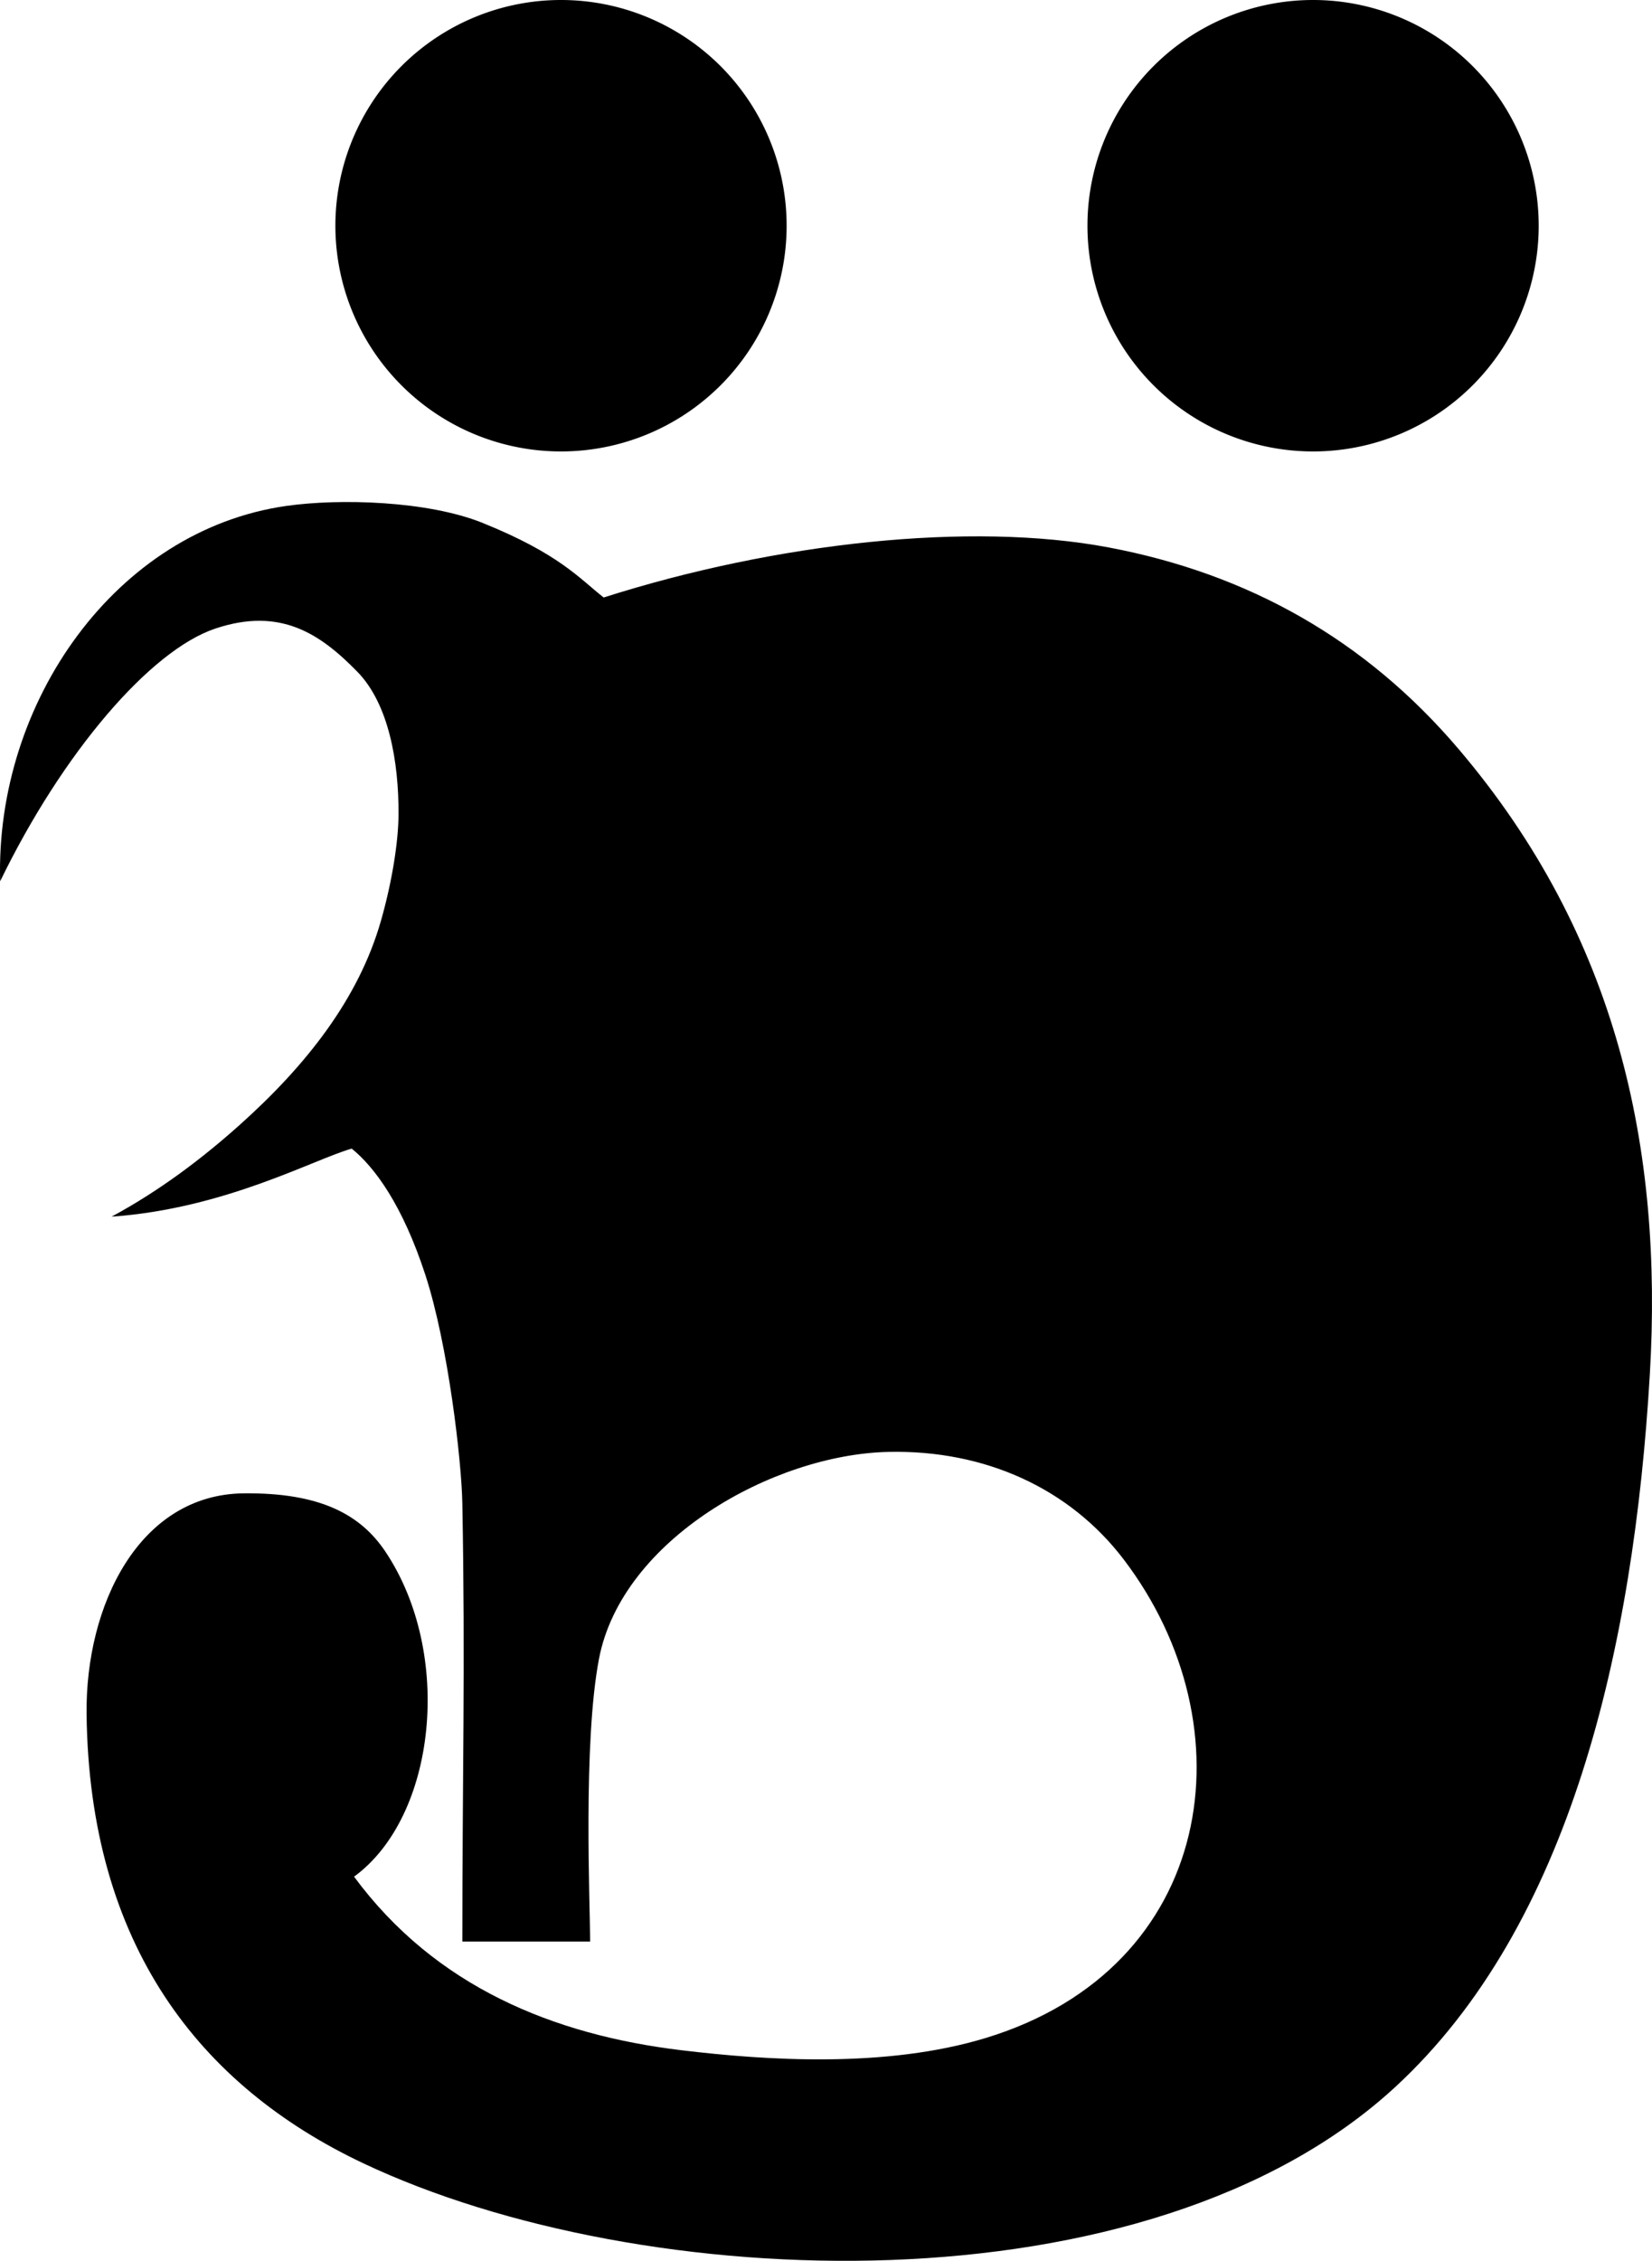
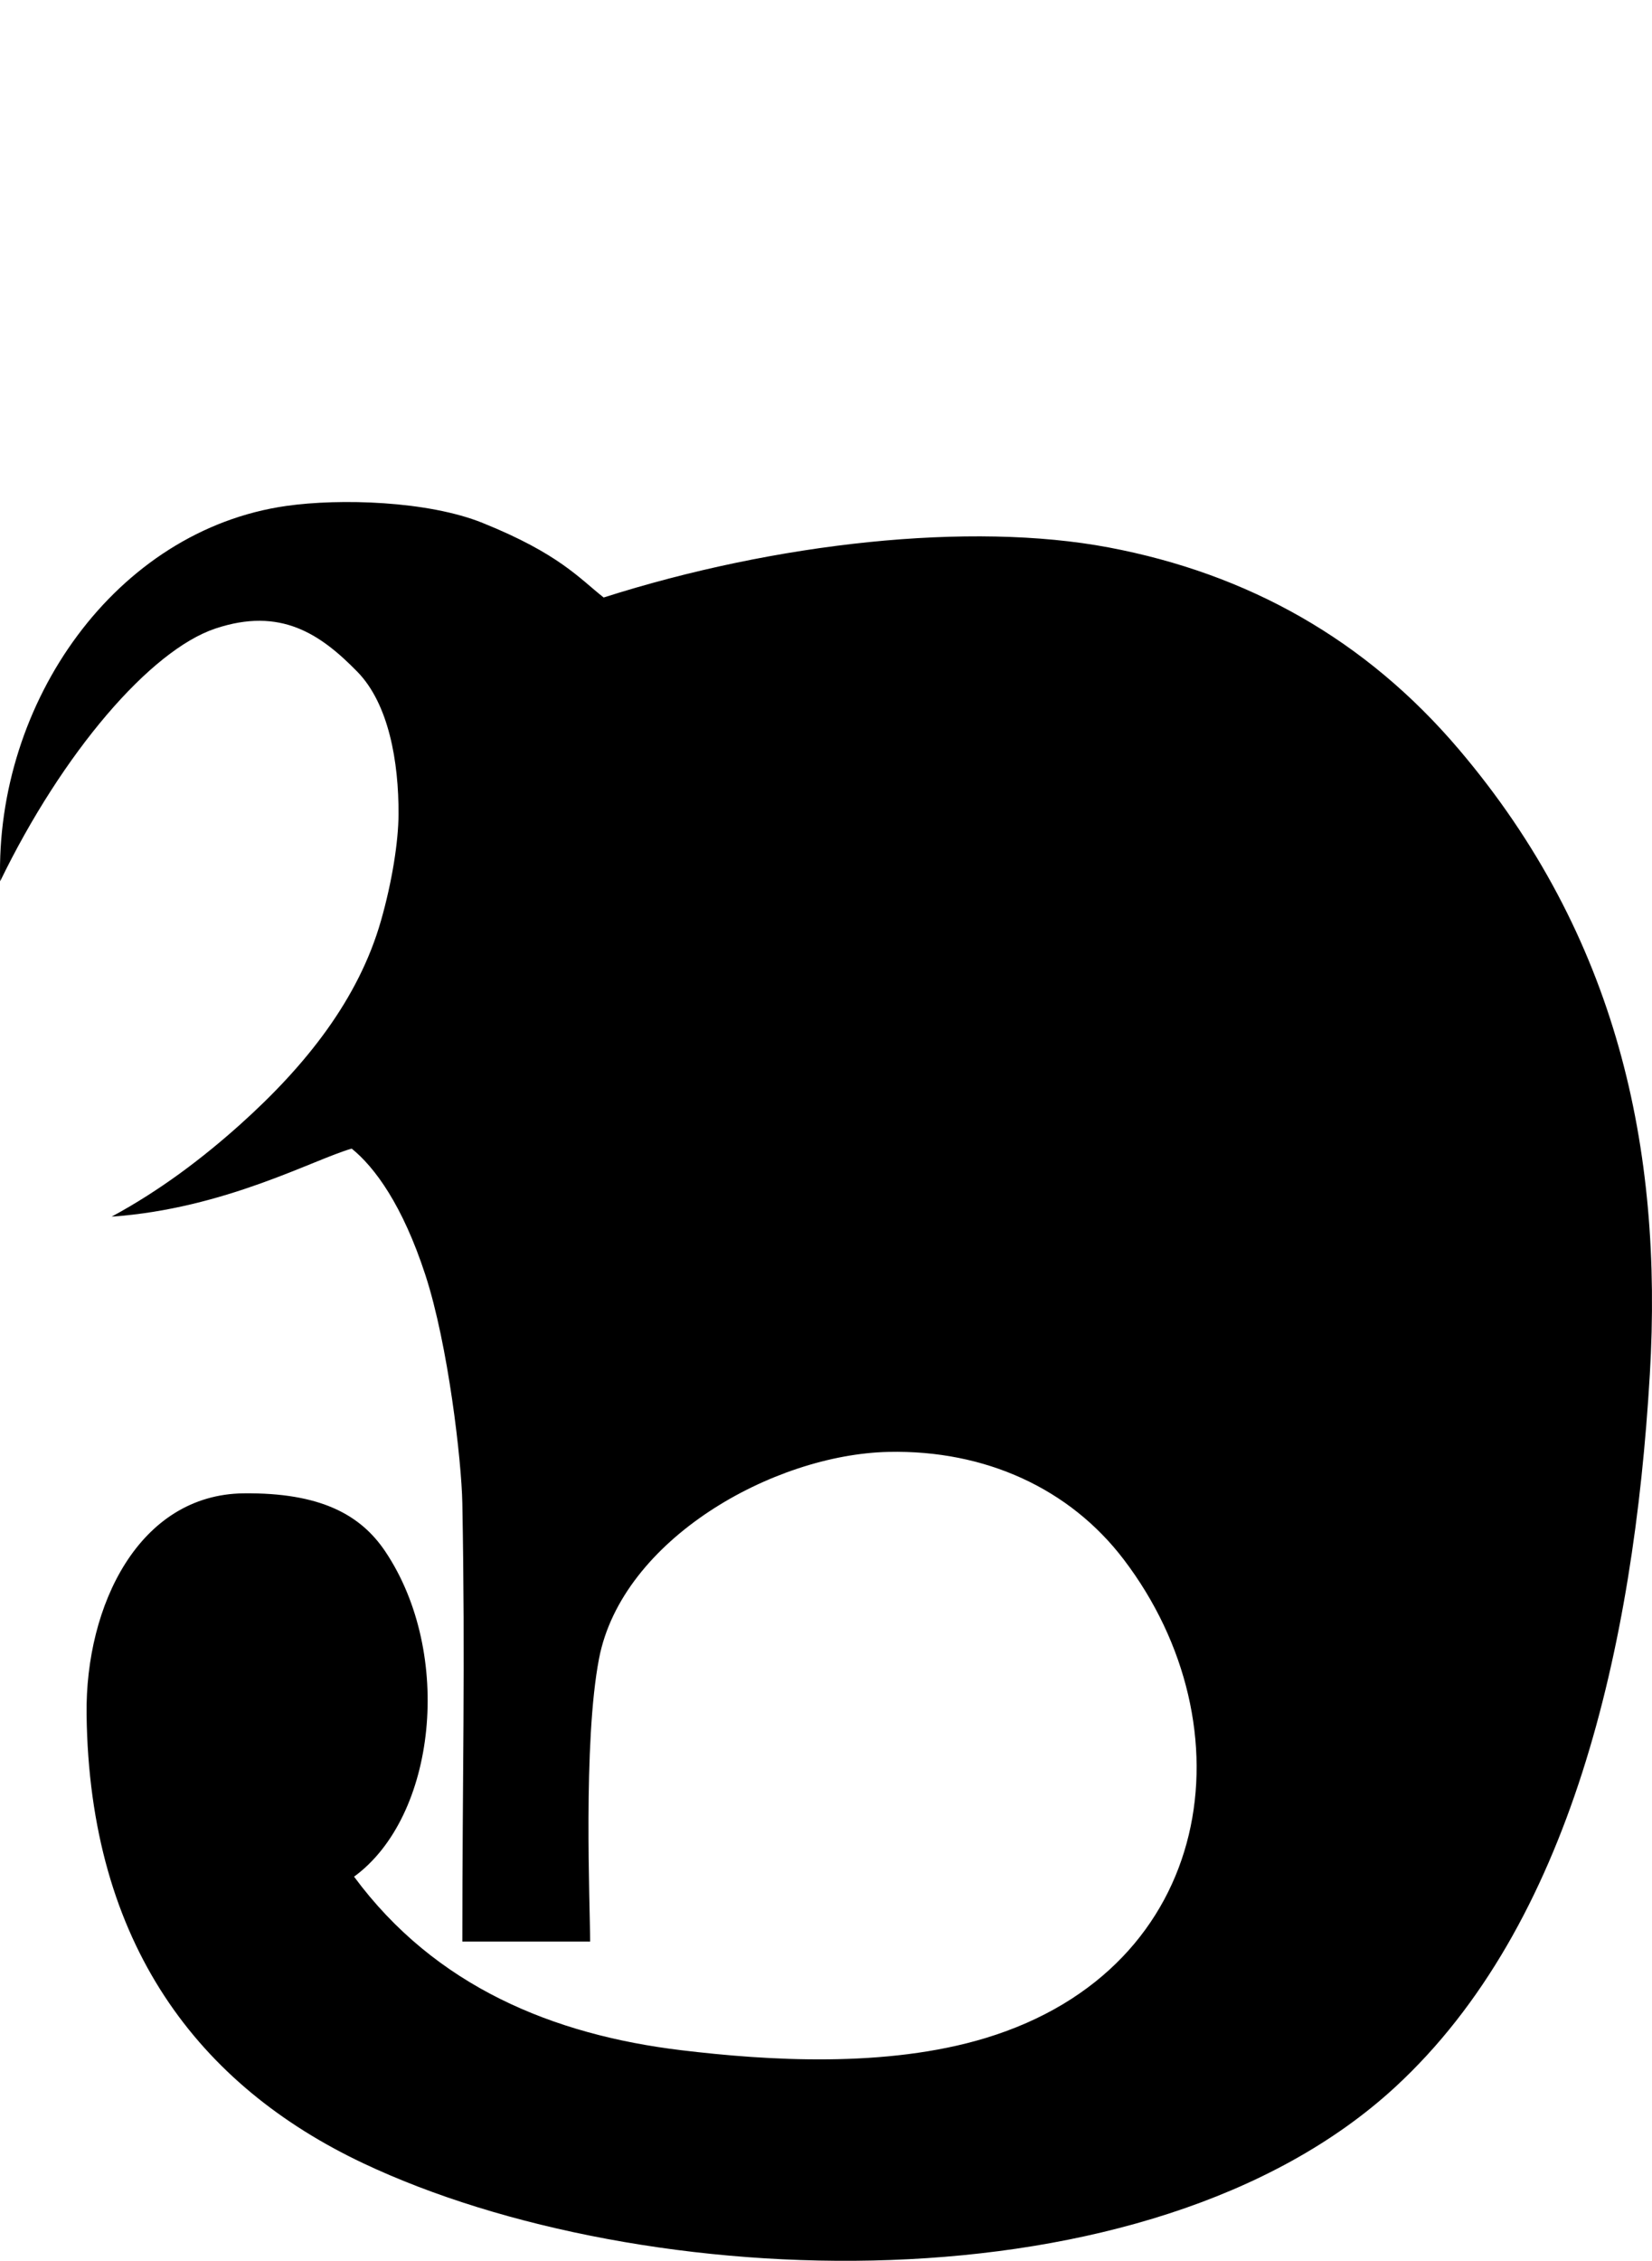
<svg xmlns="http://www.w3.org/2000/svg" xmlns:ns1="http://www.inkscape.org/namespaces/inkscape" xmlns:ns2="http://sodipodi.sourceforge.net/DTD/sodipodi-0.dtd" id="svg2985" version="1.1" ns1:version="0.48.2 r9819" width="109.831" height="150.237" ns2:docname="archaic-ae.jpg">
  <defs id="defs2989" />
  <ns2:namedview pagecolor="#ffffff" bordercolor="#666666" borderopacity="1" objecttolerance="10" gridtolerance="10" guidetolerance="10" ns1:pageopacity="0" ns1:pageshadow="2" ns1:window-width="1366" ns1:window-height="706" id="namedview2987" showgrid="true" fit-margin-top="0" fit-margin-left="0" fit-margin-right="0" fit-margin-bottom="0" ns1:zoom="1.8529635" ns1:cx="36.797709" ns1:cy="112.93902" ns1:window-x="-8" ns1:window-y="-8" ns1:window-maximized="1" ns1:current-layer="svg2985">
    <ns1:grid type="xygrid" id="grid3009" empspacing="5" visible="true" enabled="true" snapvisiblegridlinesonly="true" />
  </ns2:namedview>
  <path d="m 32.09,34.752 c 5.087,2.048 6.44,3.695 8.044,4.953 11.423,-3.641 24.375,-5.066 33.588,-3.324 9.213,1.742 17.045,6.088 23.278,13.427 10.513,12.379 13.572,26.508 12.686,41.533 -1.07,18.15 -5.271,36.591 -16.907,47.33 C 76.339,153.843 42.642,152.5 24.149,143.754 13.252,138.6 5.941,129.231 5.756,113.92 5.669,106.664 9.254,99.314 16.195,99.236 c 5.112,-0.057 7.784,1.42 9.425,3.87 4.538,6.775 3.399,17.608 -2.081,21.603 5.401,7.313 13.257,10.51 21.762,11.534 5.686,0.685 13.618,1.198 20.234,-0.814 15.313,-4.658 17.622,-20.71 9.17,-31.804 -3.585,-4.705 -9.202,-7.284 -15.638,-7.143 -7.657,0.168 -17.711,5.814 -19.24,13.73 -1.079,5.588 -0.594,16.38 -0.594,18.807 -2.427,0 -4.854,0 -8.495,0 0,-10.922 0.202,-18.205 0,-29.124 -0.052,-2.83 -0.941,-10.53 -2.459,-15.176 -1.517,-4.646 -3.367,-7.156 -4.896,-8.391 -2.533,0.715 -8.417,3.991 -15.962,4.521 3.231,-1.745 6.059,-3.895 8.561,-6.138 4.362,-3.912 7.858,-8.32 9.345,-13.523 0.736,-2.577 1.16,-5.237 1.169,-7.075 0.017,-3.498 -0.653,-7.342 -2.74,-9.476 C 21.295,42.123 18.651,40.323 14.321,41.768 9.99,43.213 4.157,50.022 0.01,58.564 -0.325,46.665 7.706,35.227 19.044,33.619 c 3.557,-0.504 9.388,-0.341 13.047,1.132 z" id="path3" ns1:connector-curvature="0" ns2:nodetypes="scsssssssscssssscccsscssssscss" />
-   <path ns2:type="arc" style="fill:#000000;fill-rule:evenodd;stroke:#000000;stroke-width:0;stroke-miterlimit:4;stroke-opacity:1;stroke-dasharray:none" id="path3011" ns2:cx="40" ns2:cy="-34" ns2:rx="15" ns2:ry="15" d="m 55,-34 a 15,15 0 1 1 -30,0 15,15 0 1 1 30,0 z" transform="translate(-2.702,49)" />
-   <path ns2:type="arc" style="fill:#000000;fill-rule:evenodd;stroke:#000000;stroke-width:0;stroke-miterlimit:4;stroke-opacity:1;stroke-dasharray:none" id="path3016" ns2:cx="90" ns2:cy="-34" ns2:rx="15" ns2:ry="15" d="m 105,-34 a 15,15 0 1 1 -30,0 15,15 0 1 1 30,0 z" transform="translate(-2.702,49)" />
</svg>